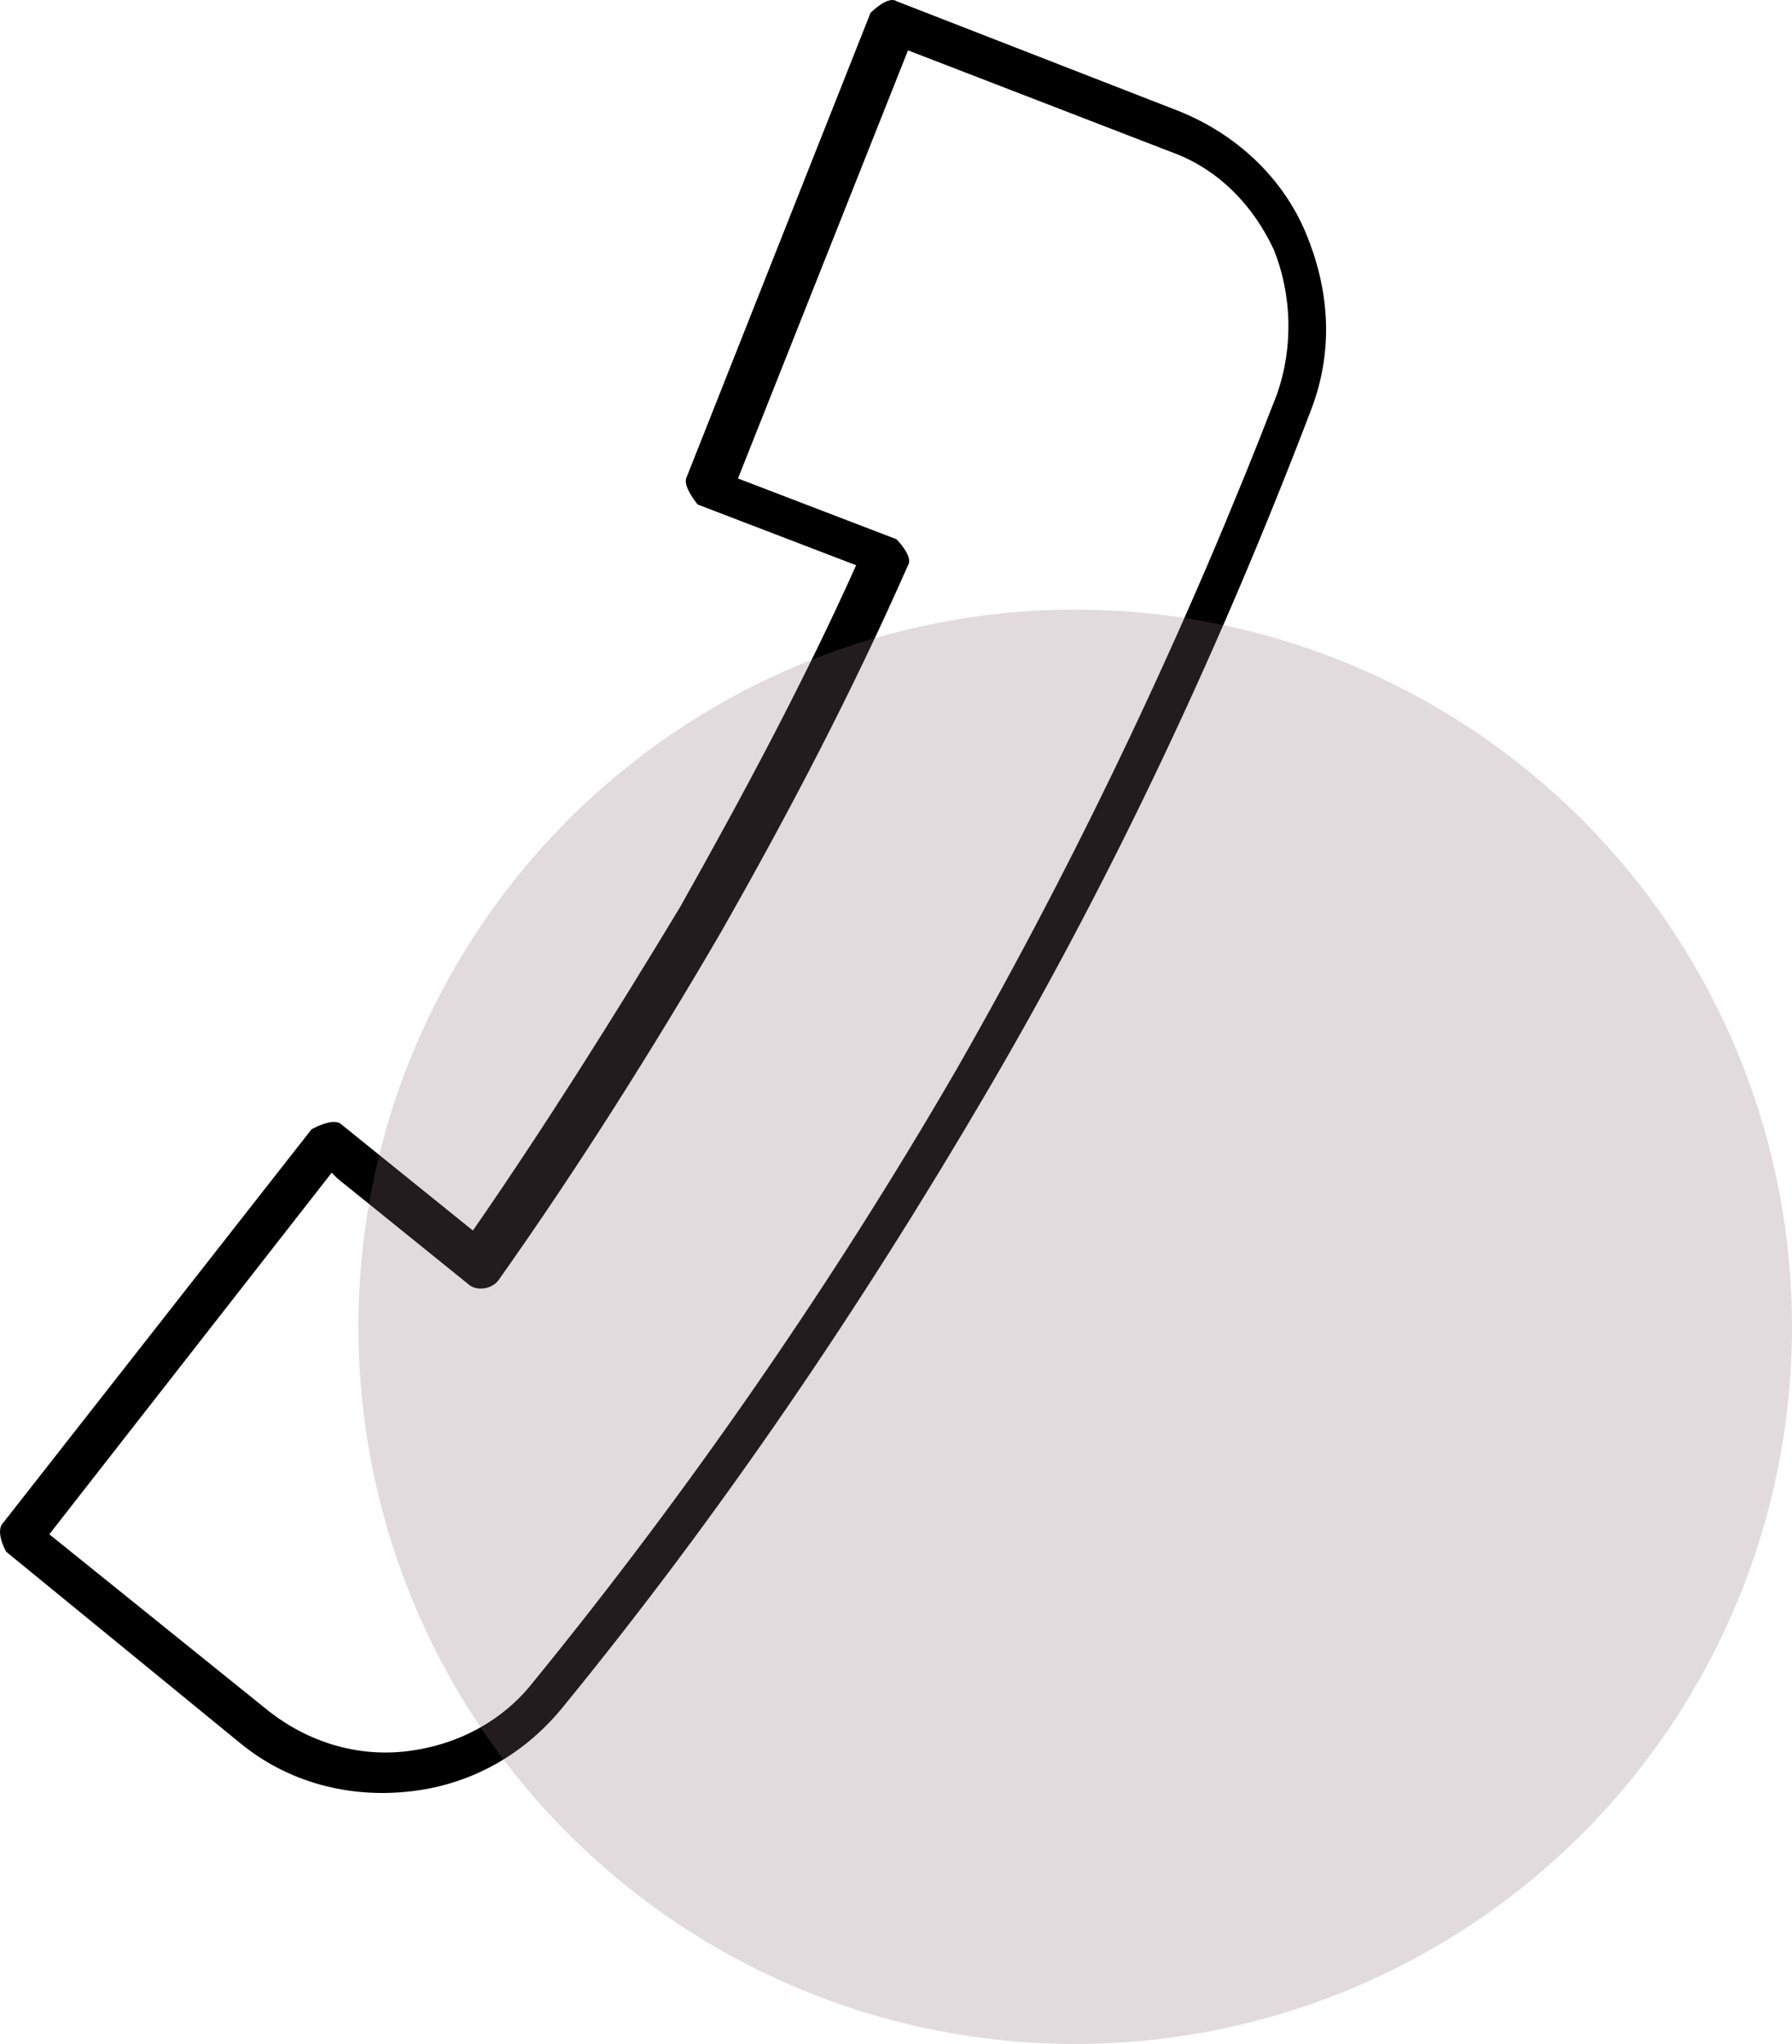
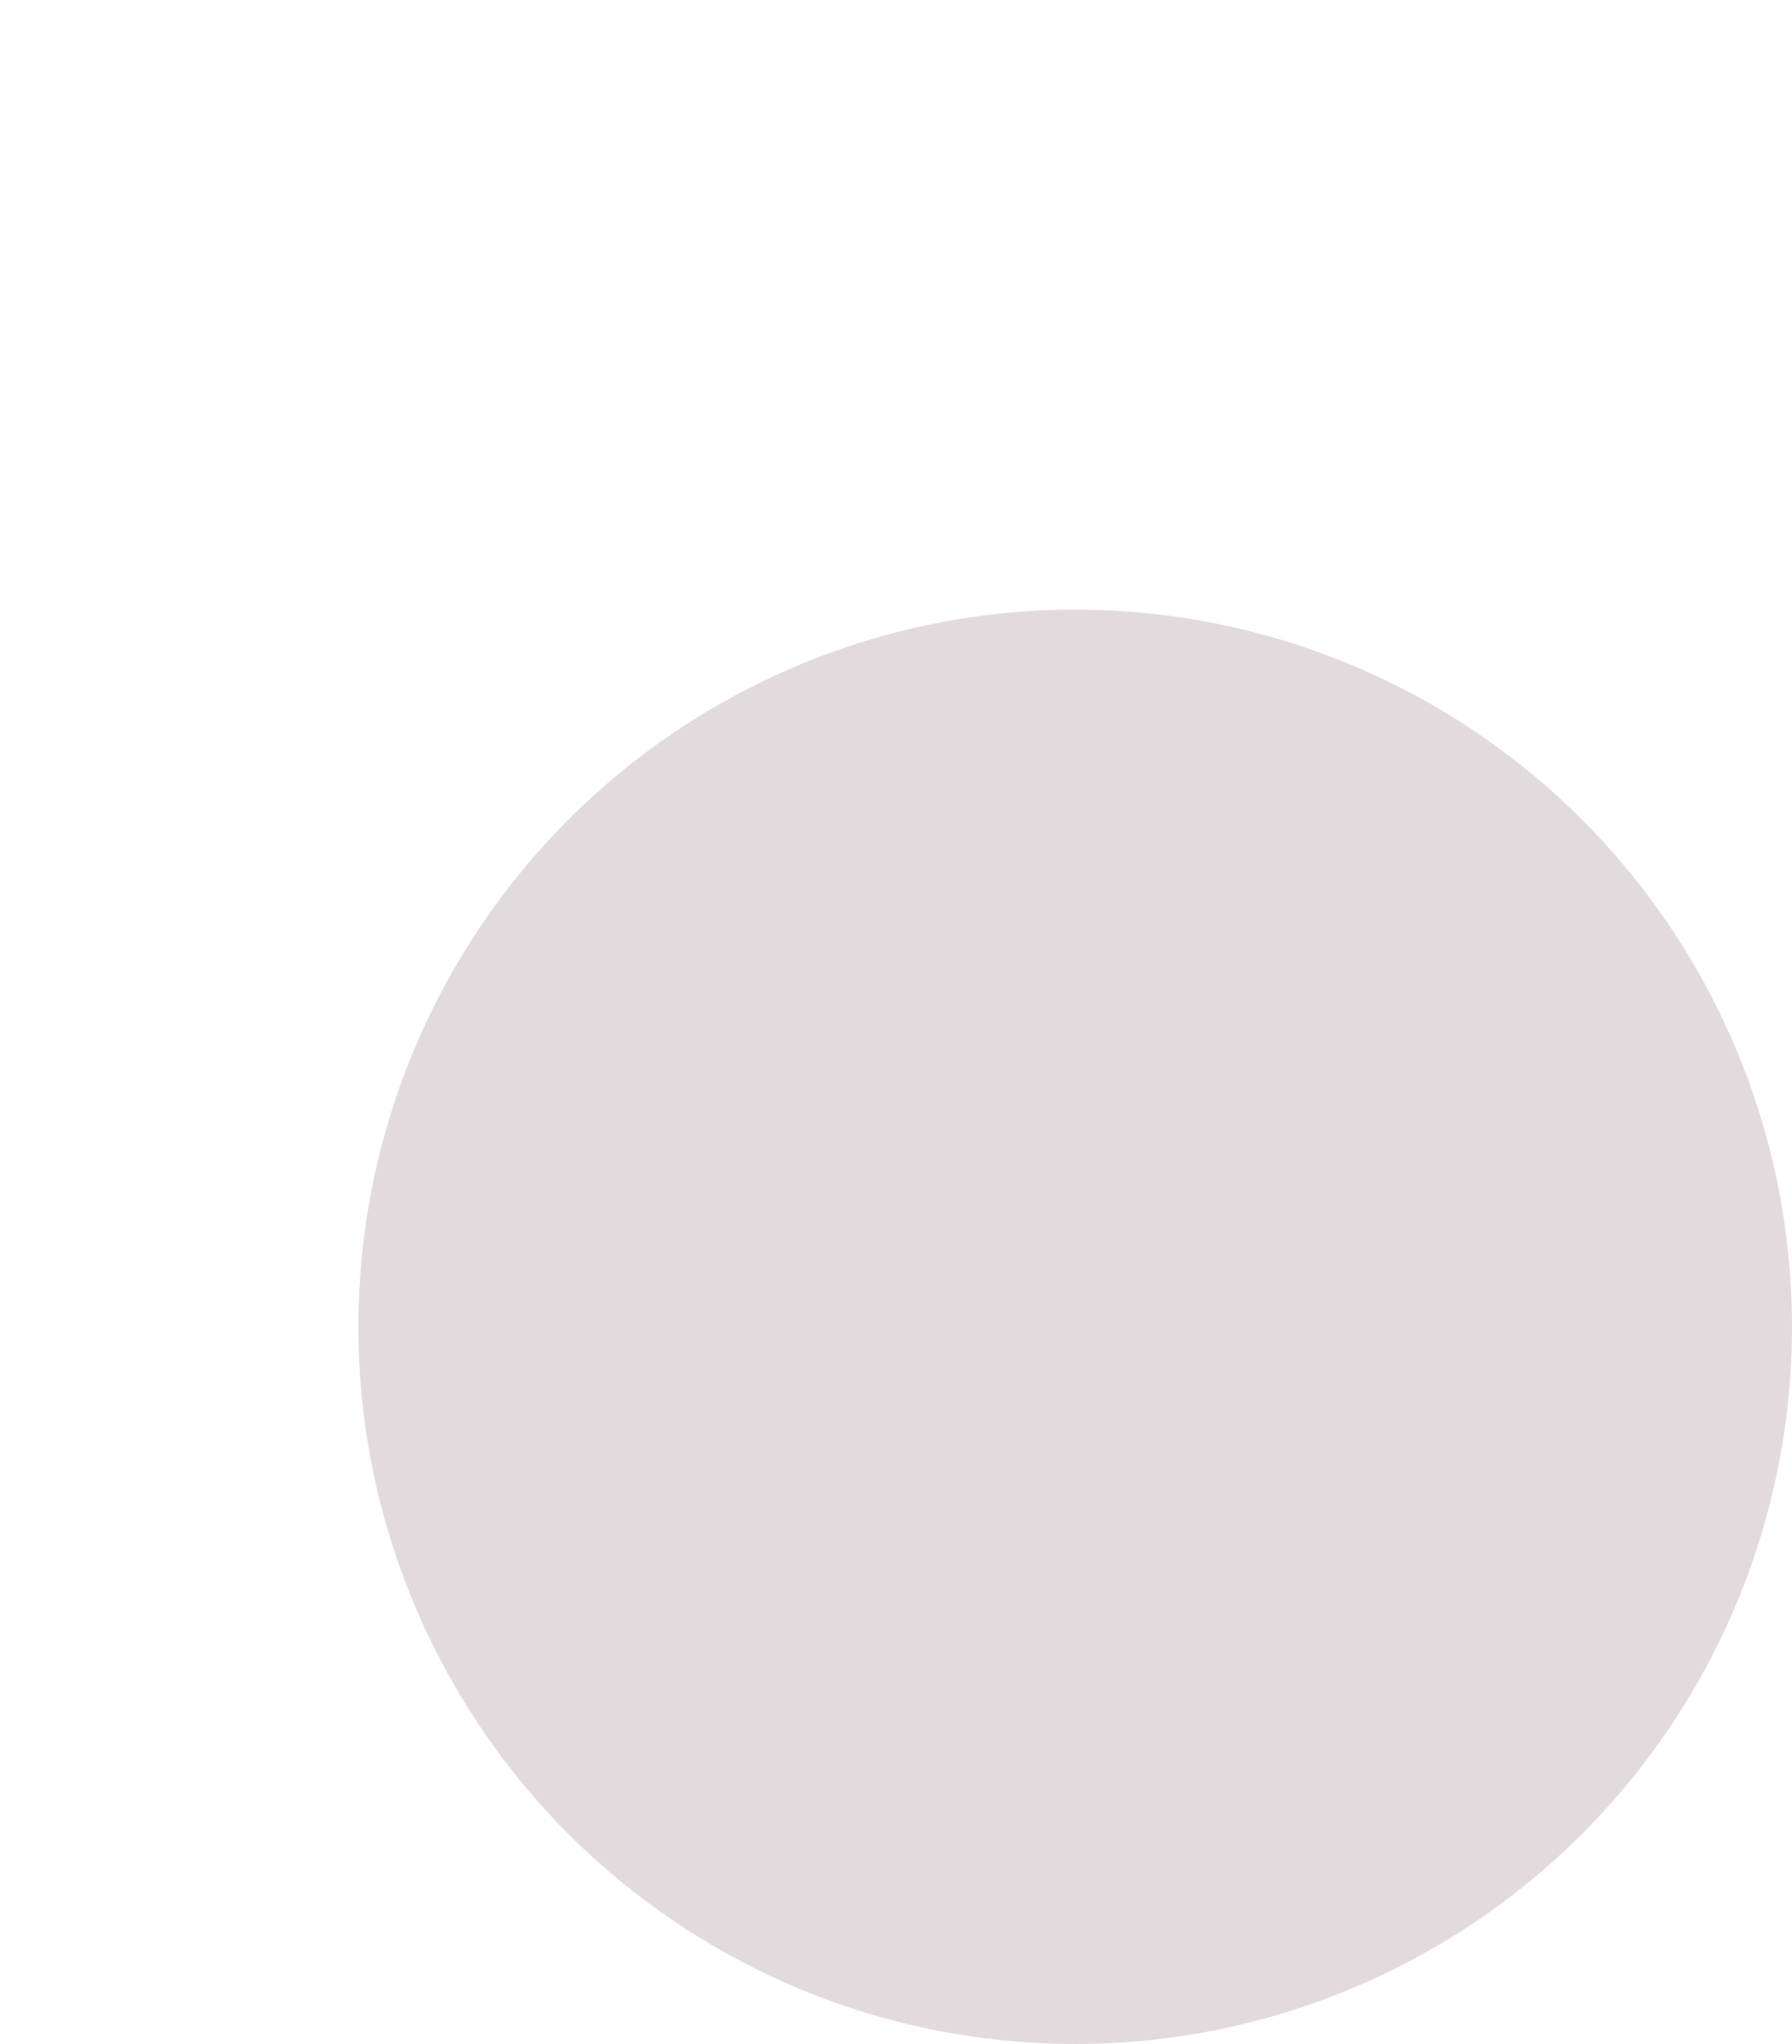
<svg xmlns="http://www.w3.org/2000/svg" width="50" height="57" viewBox="0 0 50 57" fill="none">
-   <path fill-rule="evenodd" clip-rule="evenodd" d="M9.255 32.703L1.376 42.786L7.486 47.707C8.612 48.594 9.979 48.998 11.345 48.837C12.712 48.675 13.999 48.03 14.883 46.901C19.224 41.577 23.244 35.769 26.702 29.799C30.159 23.749 33.133 17.457 35.626 11.004C36.108 9.632 36.028 8.18 35.545 6.97C34.983 5.76 34.018 4.712 32.651 4.228L25.335 1.404L20.591 13.343L25.013 15.037C25.013 15.037 25.496 15.521 25.335 15.763C23.807 19.232 22.038 22.62 20.109 26.008C18.179 29.315 16.089 32.623 13.918 35.688C13.757 35.93 13.355 36.011 13.114 35.849L9.416 32.864L9.255 32.703ZM0.09 42.464L8.692 31.493C8.692 31.493 9.255 31.17 9.496 31.332L13.195 34.316C15.205 31.412 17.134 28.347 18.983 25.282C20.752 22.136 22.44 18.99 23.888 15.763L19.466 14.069C19.466 14.069 19.064 13.585 19.144 13.343L24.29 0.356C24.29 0.356 24.772 -0.128 25.013 0.033L32.892 3.098C34.5 3.744 35.787 4.954 36.43 6.486C37.073 8.019 37.234 9.713 36.59 11.407C34.098 17.941 31.123 24.314 27.586 30.364C24.048 36.414 20.109 42.222 15.687 47.627C14.561 48.998 13.034 49.805 11.345 49.966C9.738 50.127 8.049 49.724 6.682 48.594L0.17 43.27C0.17 43.27 -0.151 42.706 0.09 42.464Z" fill="black" />
  <circle opacity="0.25" cx="30" cy="37" r="20" fill="#8C707C" />
</svg>